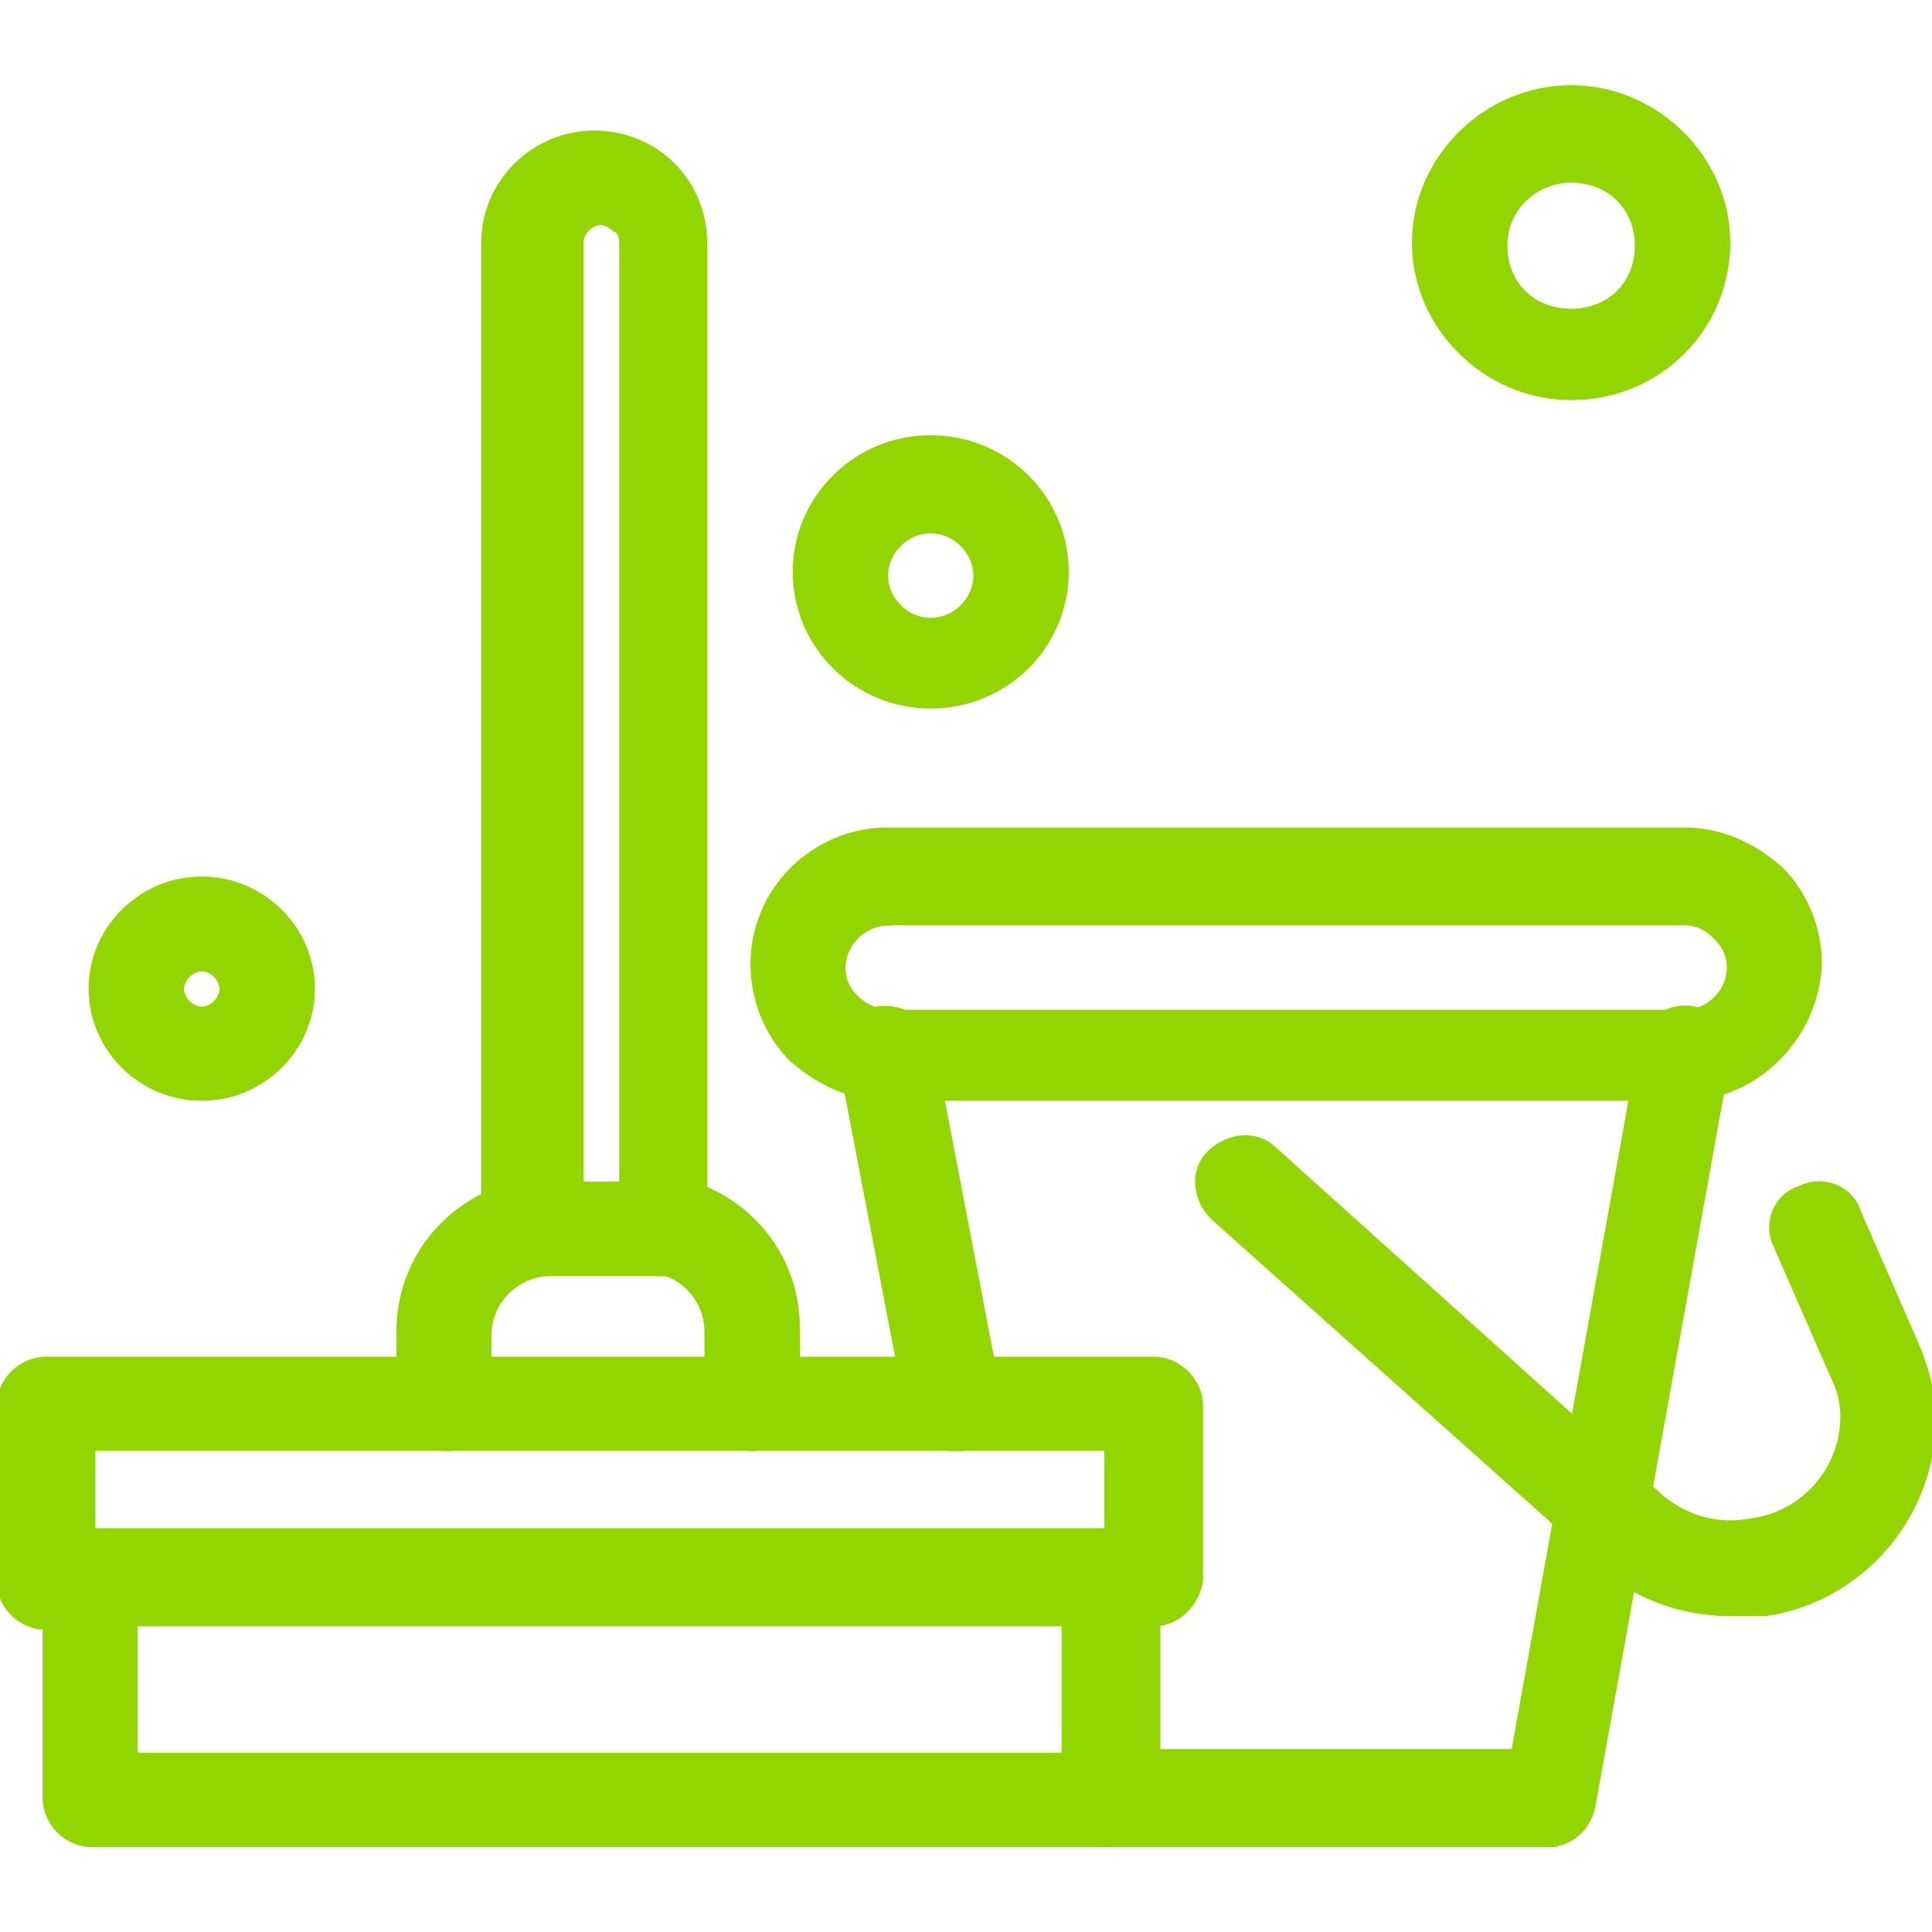
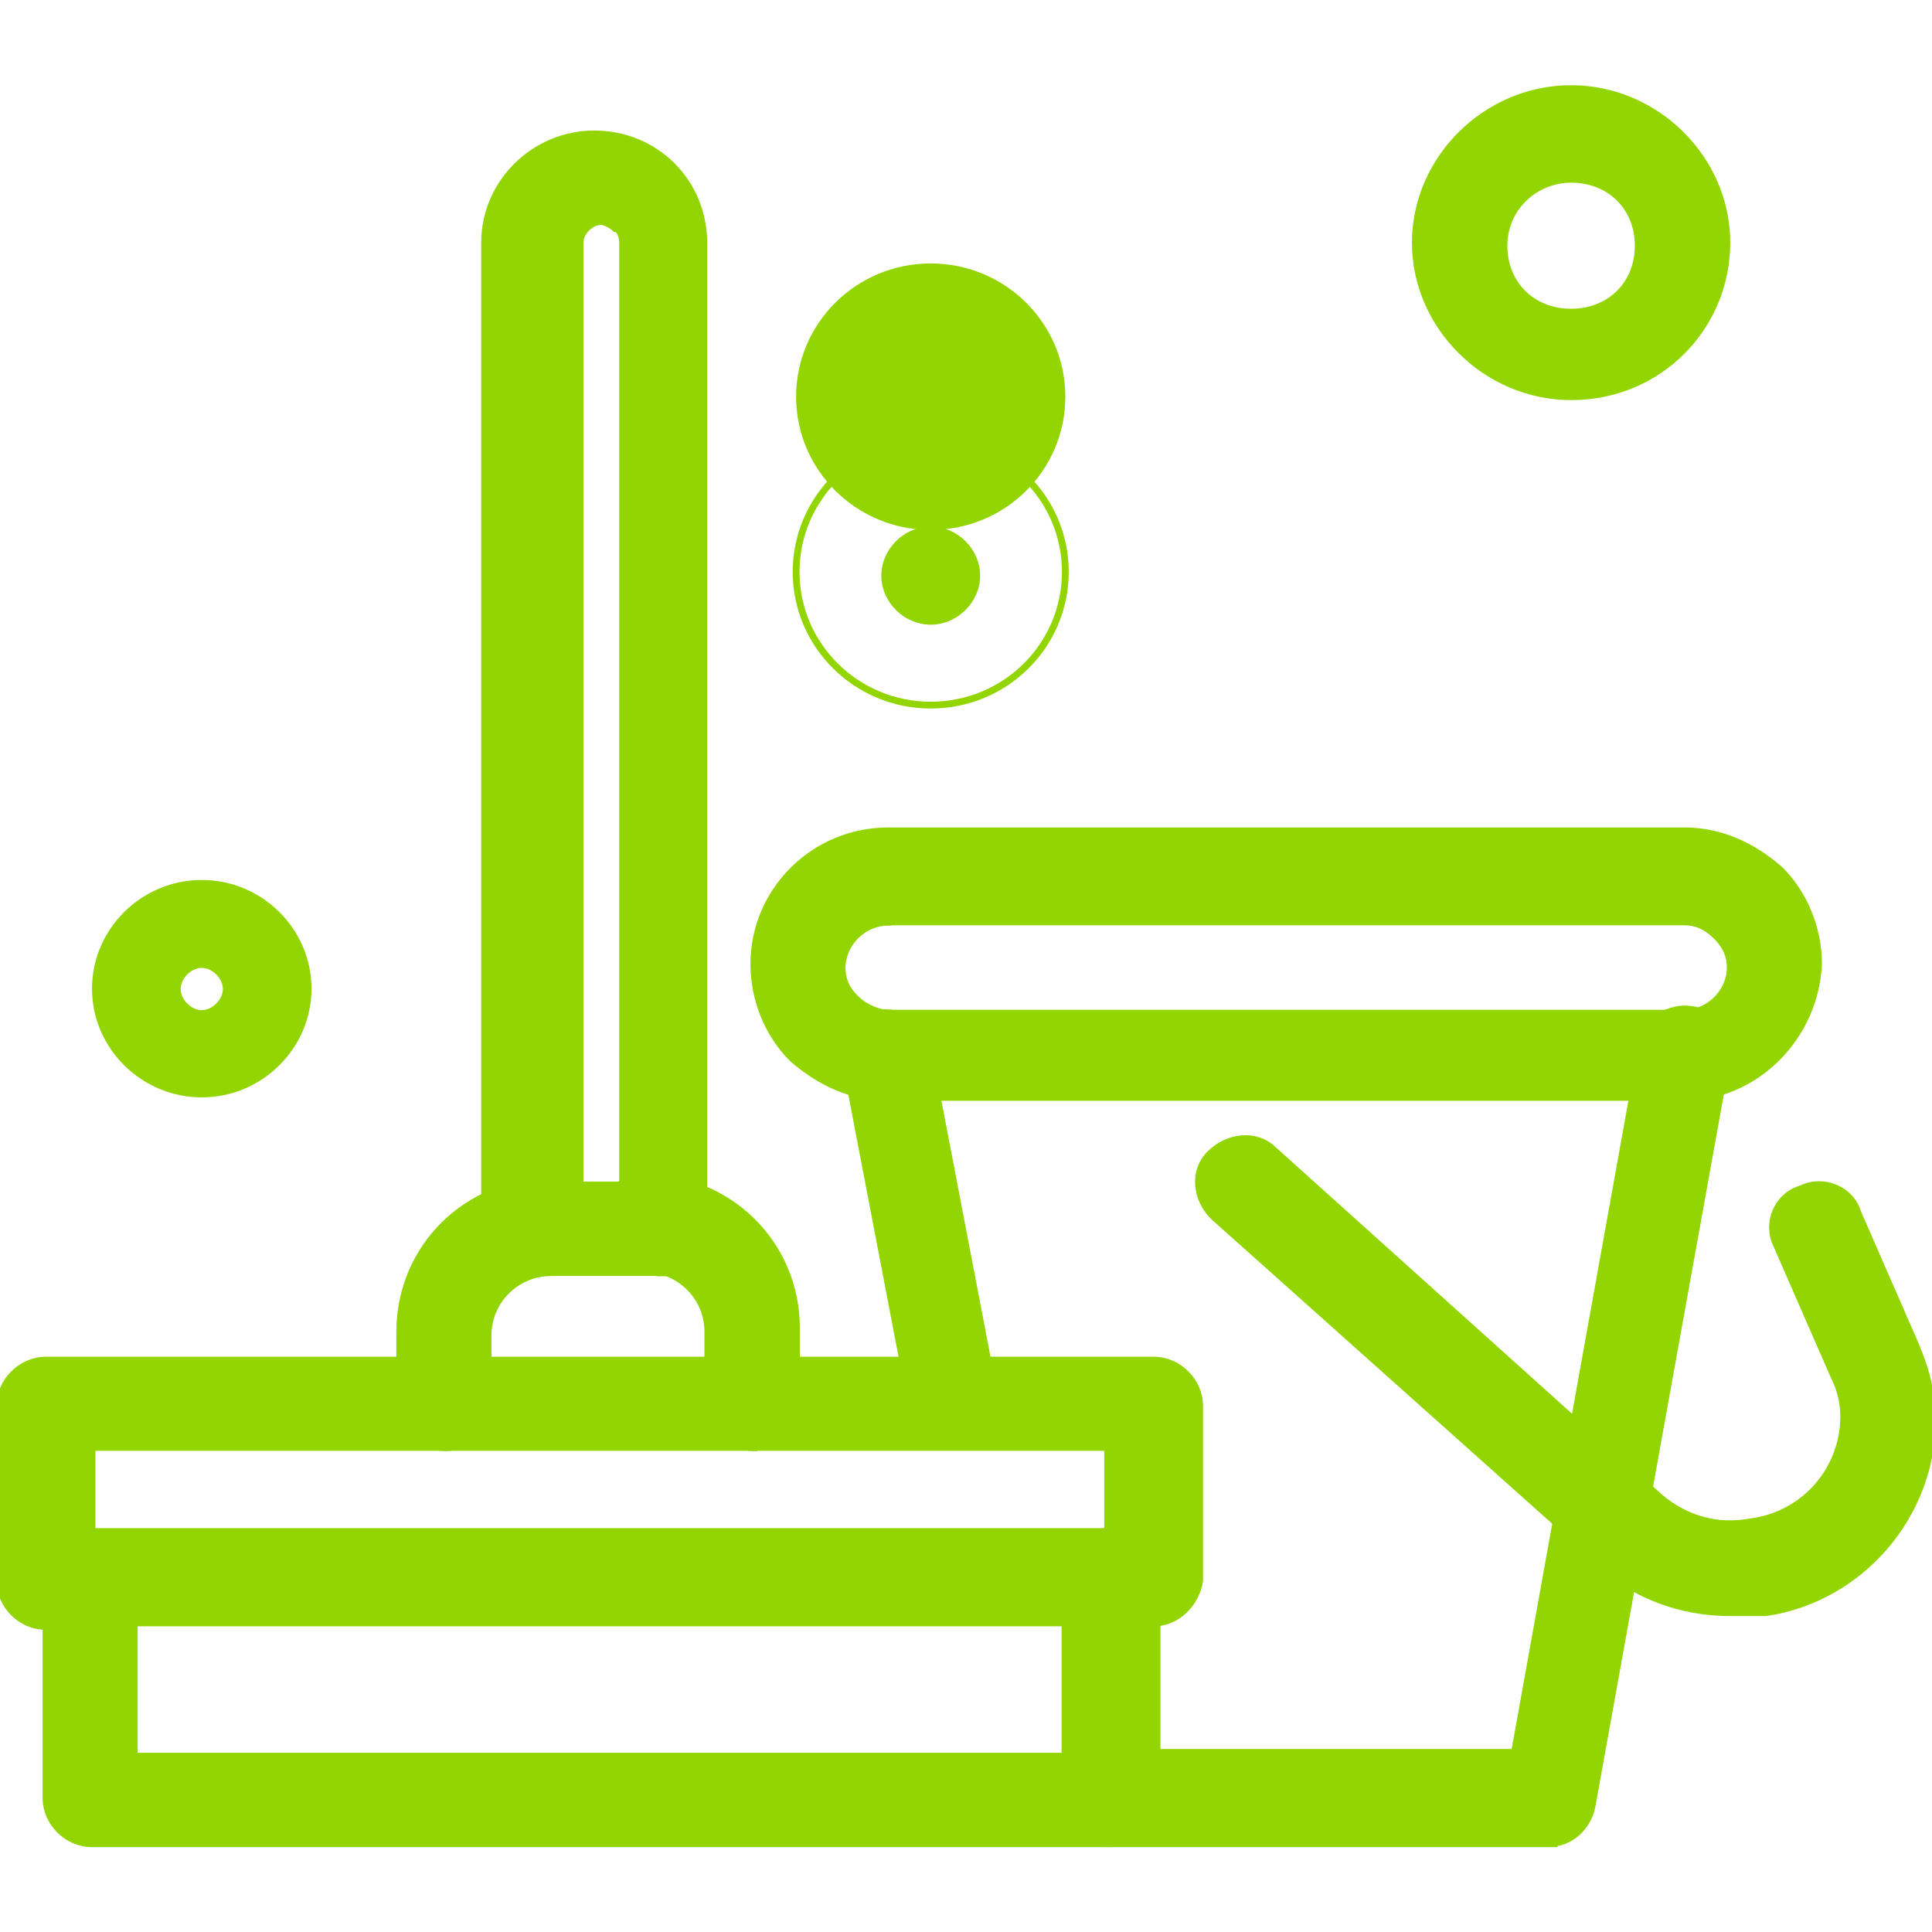
<svg xmlns="http://www.w3.org/2000/svg" id="Layer_1" viewBox="0 0 56.69 56.69">
  <defs>
    <style>      .cls-1, .cls-2 {        fill: none;      }      .cls-3 {        fill: #93d500;      }      .cls-2 {        stroke: #93d500;        stroke-miterlimit: 10;        stroke-width: .2px;      }      .cls-4 {        clip-path: url(#clippath);      }    </style>
    <clipPath id="clippath">
      <rect class="cls-1" x="-.1" y="2.49" width="56.89" height="51.71" />
    </clipPath>
  </defs>
  <g class="cls-4">
    <path class="cls-3" d="M22.12,42.48c-.73,0-1.35-.62-1.35-1.34v-2.06c0-1.03-.83-1.85-1.87-1.85-.73,0-1.35-.62-1.35-1.34s.62-1.34,1.35-1.34c2.49,0,4.47,1.95,4.47,4.42v2.06c.1.82-.52,1.44-1.25,1.44" />
    <path class="cls-2" d="M22.12,42.48c-.73,0-1.35-.62-1.35-1.34v-2.06c0-1.03-.83-1.85-1.87-1.85-.73,0-1.35-.62-1.35-1.34s.62-1.34,1.35-1.34c2.49,0,4.47,1.95,4.47,4.42v2.06c.1.82-.52,1.44-1.25,1.44Z" />
    <path class="cls-3" d="M13.08,42.48c-.73,0-1.35-.62-1.35-1.34v-2.06c0-2.47,1.97-4.42,4.46-4.42.73,0,1.35.62,1.35,1.34s-.62,1.34-1.35,1.34c-1.04,0-1.87.82-1.87,1.85v2.06c0,.62-.52,1.23-1.25,1.23" />
    <path class="cls-2" d="M13.08,42.48c-.73,0-1.35-.62-1.35-1.34v-2.06c0-2.47,1.97-4.42,4.46-4.42.73,0,1.35.62,1.35,1.34s-.62,1.34-1.35,1.34c-1.04,0-1.87.82-1.87,1.85v2.06c0,.62-.52,1.23-1.25,1.23Z" />
    <path class="cls-3" d="M16.92,34.77h1.35V7.12c0-.21-.1-.41-.21-.41-.1-.1-.31-.21-.42-.21-.31,0-.62.31-.62.62v27.66h-.1ZM19.52,37.34h-3.95c-.73,0-1.35-.62-1.35-1.34V7.12c0-1.75,1.45-3.19,3.22-3.19.83,0,1.66.31,2.28.93.62.62.93,1.44.93,2.26v28.89c.21.72-.42,1.34-1.14,1.34" />
    <path class="cls-2" d="M16.92,34.77h1.35V7.12c0-.21-.1-.41-.21-.41-.1-.1-.31-.21-.42-.21-.31,0-.62.31-.62.62v27.66h-.1ZM19.52,37.34h-3.95c-.73,0-1.35-.62-1.35-1.34V7.12c0-1.75,1.45-3.19,3.22-3.19.83,0,1.66.31,2.28.93.62.62.93,1.44.93,2.26v28.89c.21.72-.42,1.34-1.14,1.34Z" />
    <path class="cls-3" d="M45.48,54.1h-12.98c-.73,0-1.35-.62-1.35-1.34s.62-1.34,1.35-1.34h11.94l3.74-20.77c.1-.72.83-1.13,1.45-1.03.73.1,1.14.82,1.04,1.44l-3.95,21.9c-.1.62-.62,1.13-1.25,1.13" />
    <path class="cls-2" d="M45.48,54.1h-12.98c-.73,0-1.35-.62-1.35-1.34s.62-1.34,1.35-1.34h11.94l3.74-20.77c.1-.72.83-1.13,1.45-1.03.73.1,1.14.82,1.04,1.44l-3.95,21.9c-.1.62-.62,1.13-1.25,1.13Z" />
    <path class="cls-3" d="M27.93,42.48c-.62,0-1.14-.41-1.25-1.03l-1.97-10.28c-.1-.72.31-1.34,1.04-1.54.73-.1,1.35.31,1.56,1.03l1.97,10.28c.1.72-.31,1.34-1.04,1.54h-.31Z" />
-     <path class="cls-2" d="M27.93,42.48c-.62,0-1.14-.41-1.25-1.03l-1.97-10.28c-.1-.72.31-1.34,1.04-1.54.73-.1,1.35.31,1.56,1.03l1.97,10.28c.1.72-.31,1.34-1.04,1.54h-.31Z" />
    <path class="cls-3" d="M33.85,47.62h-1.35c-.73,0-1.35-.62-1.35-1.34s.62-1.34,1.35-1.34v-2.47H2.7v2.57c.73,0,1.35.62,1.35,1.34s-.62,1.34-1.35,1.34h-1.35C.62,47.73,0,47.11,0,46.39v-5.14c0-.72.62-1.34,1.35-1.34h32.5c.73,0,1.35.62,1.35,1.34v5.14c-.1.62-.62,1.23-1.35,1.23" />
    <path class="cls-2" d="M33.85,47.62h-1.35c-.73,0-1.35-.62-1.35-1.34s.62-1.34,1.35-1.34v-2.47H2.7v2.57c.73,0,1.35.62,1.35,1.34s-.62,1.34-1.35,1.34h-1.35C.62,47.73,0,47.11,0,46.39v-5.14c0-.72.62-1.34,1.35-1.34h32.5c.73,0,1.35.62,1.35,1.34v5.14c-.1.62-.62,1.23-1.35,1.23Z" />
    <path class="cls-3" d="M3.94,51.53h27.31v-3.91H3.94v3.91ZM32.5,54.1H2.7c-.73,0-1.35-.62-1.35-1.34v-6.48c0-.72.62-1.34,1.35-1.34h29.9c.73,0,1.35.62,1.35,1.34v6.48c-.1.72-.73,1.34-1.45,1.34" />
    <path class="cls-2" d="M3.94,51.53h27.31v-3.91H3.94v3.91ZM32.5,54.1H2.7c-.73,0-1.35-.62-1.35-1.34v-6.48c0-.72.62-1.34,1.35-1.34h29.9c.73,0,1.35.62,1.35,1.34v6.48c-.1.72-.73,1.34-1.45,1.34Z" />
    <path class="cls-3" d="M26.06,27.06c-.73,0-1.35.62-1.35,1.34,0,.31.1.62.42.92.21.21.62.41.93.41h23.36c.73,0,1.35-.62,1.35-1.34,0-.31-.1-.62-.42-.93-.31-.31-.62-.41-.93-.41h-23.36ZM49.42,32.2h-23.36c-1.04,0-1.97-.41-2.8-1.13-.73-.72-1.14-1.75-1.14-2.78,0-2.16,1.77-3.91,3.94-3.91h23.36c1.04,0,1.97.41,2.8,1.13.73.72,1.14,1.75,1.14,2.78-.1,2.16-1.87,3.91-3.95,3.91" />
    <path class="cls-2" d="M26.06,27.06c-.73,0-1.35.62-1.35,1.34,0,.31.1.62.42.92.21.21.62.41.93.41h23.36c.73,0,1.35-.62,1.35-1.34,0-.31-.1-.62-.42-.93-.31-.31-.62-.41-.93-.41h-23.36ZM49.42,32.2h-23.36c-1.04,0-1.97-.41-2.8-1.13-.73-.72-1.14-1.75-1.14-2.78,0-2.16,1.77-3.91,3.94-3.91h23.36c1.04,0,1.97.41,2.8,1.13.73.72,1.14,1.75,1.14,2.78-.1,2.16-1.87,3.91-3.95,3.91Z" />
    <path class="cls-3" d="M50.77,47.32c-1.45,0-2.8-.51-3.84-1.44l-.73-.72-10.59-9.46c-.52-.51-.62-1.34-.1-1.85.52-.51,1.35-.62,1.87-.1l11.32,10.18c.73.62,1.66.92,2.7.72,1.56-.21,2.7-1.54,2.7-3.09,0-.41-.1-.82-.31-1.23l-1.66-3.8c-.31-.62,0-1.44.73-1.65.62-.31,1.45,0,1.66.72l1.66,3.8c.31.72.52,1.44.52,2.26,0,2.78-2.08,5.24-4.88,5.66h-1.04Z" />
    <path class="cls-2" d="M50.77,47.32c-1.45,0-2.8-.51-3.84-1.44l-.73-.72-10.59-9.46c-.52-.51-.62-1.34-.1-1.85.52-.51,1.35-.62,1.87-.1l11.32,10.18c.73.62,1.66.92,2.7.72,1.56-.21,2.7-1.54,2.7-3.09,0-.41-.1-.82-.31-1.23l-1.66-3.8c-.31-.62,0-1.44.73-1.65.62-.31,1.45,0,1.66.72l1.66,3.8c.31.72.52,1.44.52,2.26,0,2.78-2.08,5.24-4.88,5.66h-1.04Z" />
-     <path class="cls-3" d="M27.31,15.55c-.73,0-1.35.62-1.35,1.34s.62,1.34,1.35,1.34,1.35-.62,1.35-1.34-.62-1.34-1.35-1.34M27.31,20.69c-2.18,0-3.95-1.75-3.95-3.91s1.77-3.91,3.95-3.91,3.95,1.75,3.95,3.91-1.76,3.91-3.95,3.91" />
+     <path class="cls-3" d="M27.31,15.55c-.73,0-1.35.62-1.35,1.34s.62,1.34,1.35,1.34,1.35-.62,1.35-1.34-.62-1.34-1.35-1.34c-2.18,0-3.95-1.75-3.95-3.91s1.77-3.91,3.95-3.91,3.95,1.75,3.95,3.91-1.76,3.91-3.95,3.91" />
    <path class="cls-2" d="M27.31,15.55c-.73,0-1.35.62-1.35,1.34s.62,1.34,1.35,1.34,1.35-.62,1.35-1.34-.62-1.34-1.35-1.34ZM27.31,20.69c-2.18,0-3.95-1.75-3.95-3.91s1.77-3.91,3.95-3.91,3.95,1.75,3.95,3.91-1.76,3.91-3.95,3.91Z" />
    <path class="cls-3" d="M5.92,28.4c-.31,0-.62.31-.62.62s.31.62.62.62.62-.31.62-.62-.31-.62-.62-.62M5.92,32.2c-1.77,0-3.22-1.44-3.22-3.19s1.45-3.19,3.22-3.19,3.22,1.44,3.22,3.19-1.45,3.19-3.22,3.19" />
-     <path class="cls-2" d="M5.92,28.4c-.31,0-.62.31-.62.62s.31.62.62.62.62-.31.62-.62-.31-.62-.62-.62ZM5.92,32.2c-1.77,0-3.22-1.44-3.22-3.19s1.45-3.19,3.22-3.19,3.22,1.44,3.22,3.19-1.45,3.19-3.22,3.19Z" />
    <path class="cls-3" d="M46.1,5.26c-1.04,0-1.97.82-1.97,1.95s.83,1.95,1.97,1.95,1.97-.82,1.97-1.95-.83-1.95-1.97-1.95M46.1,11.64c-2.49,0-4.57-2.06-4.57-4.52s2.08-4.52,4.57-4.52,4.57,2.06,4.57,4.52-1.97,4.52-4.57,4.52" />
    <path class="cls-2" d="M46.1,5.26c-1.04,0-1.97.82-1.97,1.95s.83,1.95,1.97,1.95,1.97-.82,1.97-1.95-.83-1.95-1.97-1.95ZM46.1,11.64c-2.49,0-4.57-2.06-4.57-4.52s2.08-4.52,4.57-4.52,4.57,2.06,4.57,4.52-1.97,4.52-4.57,4.52Z" />
  </g>
</svg>